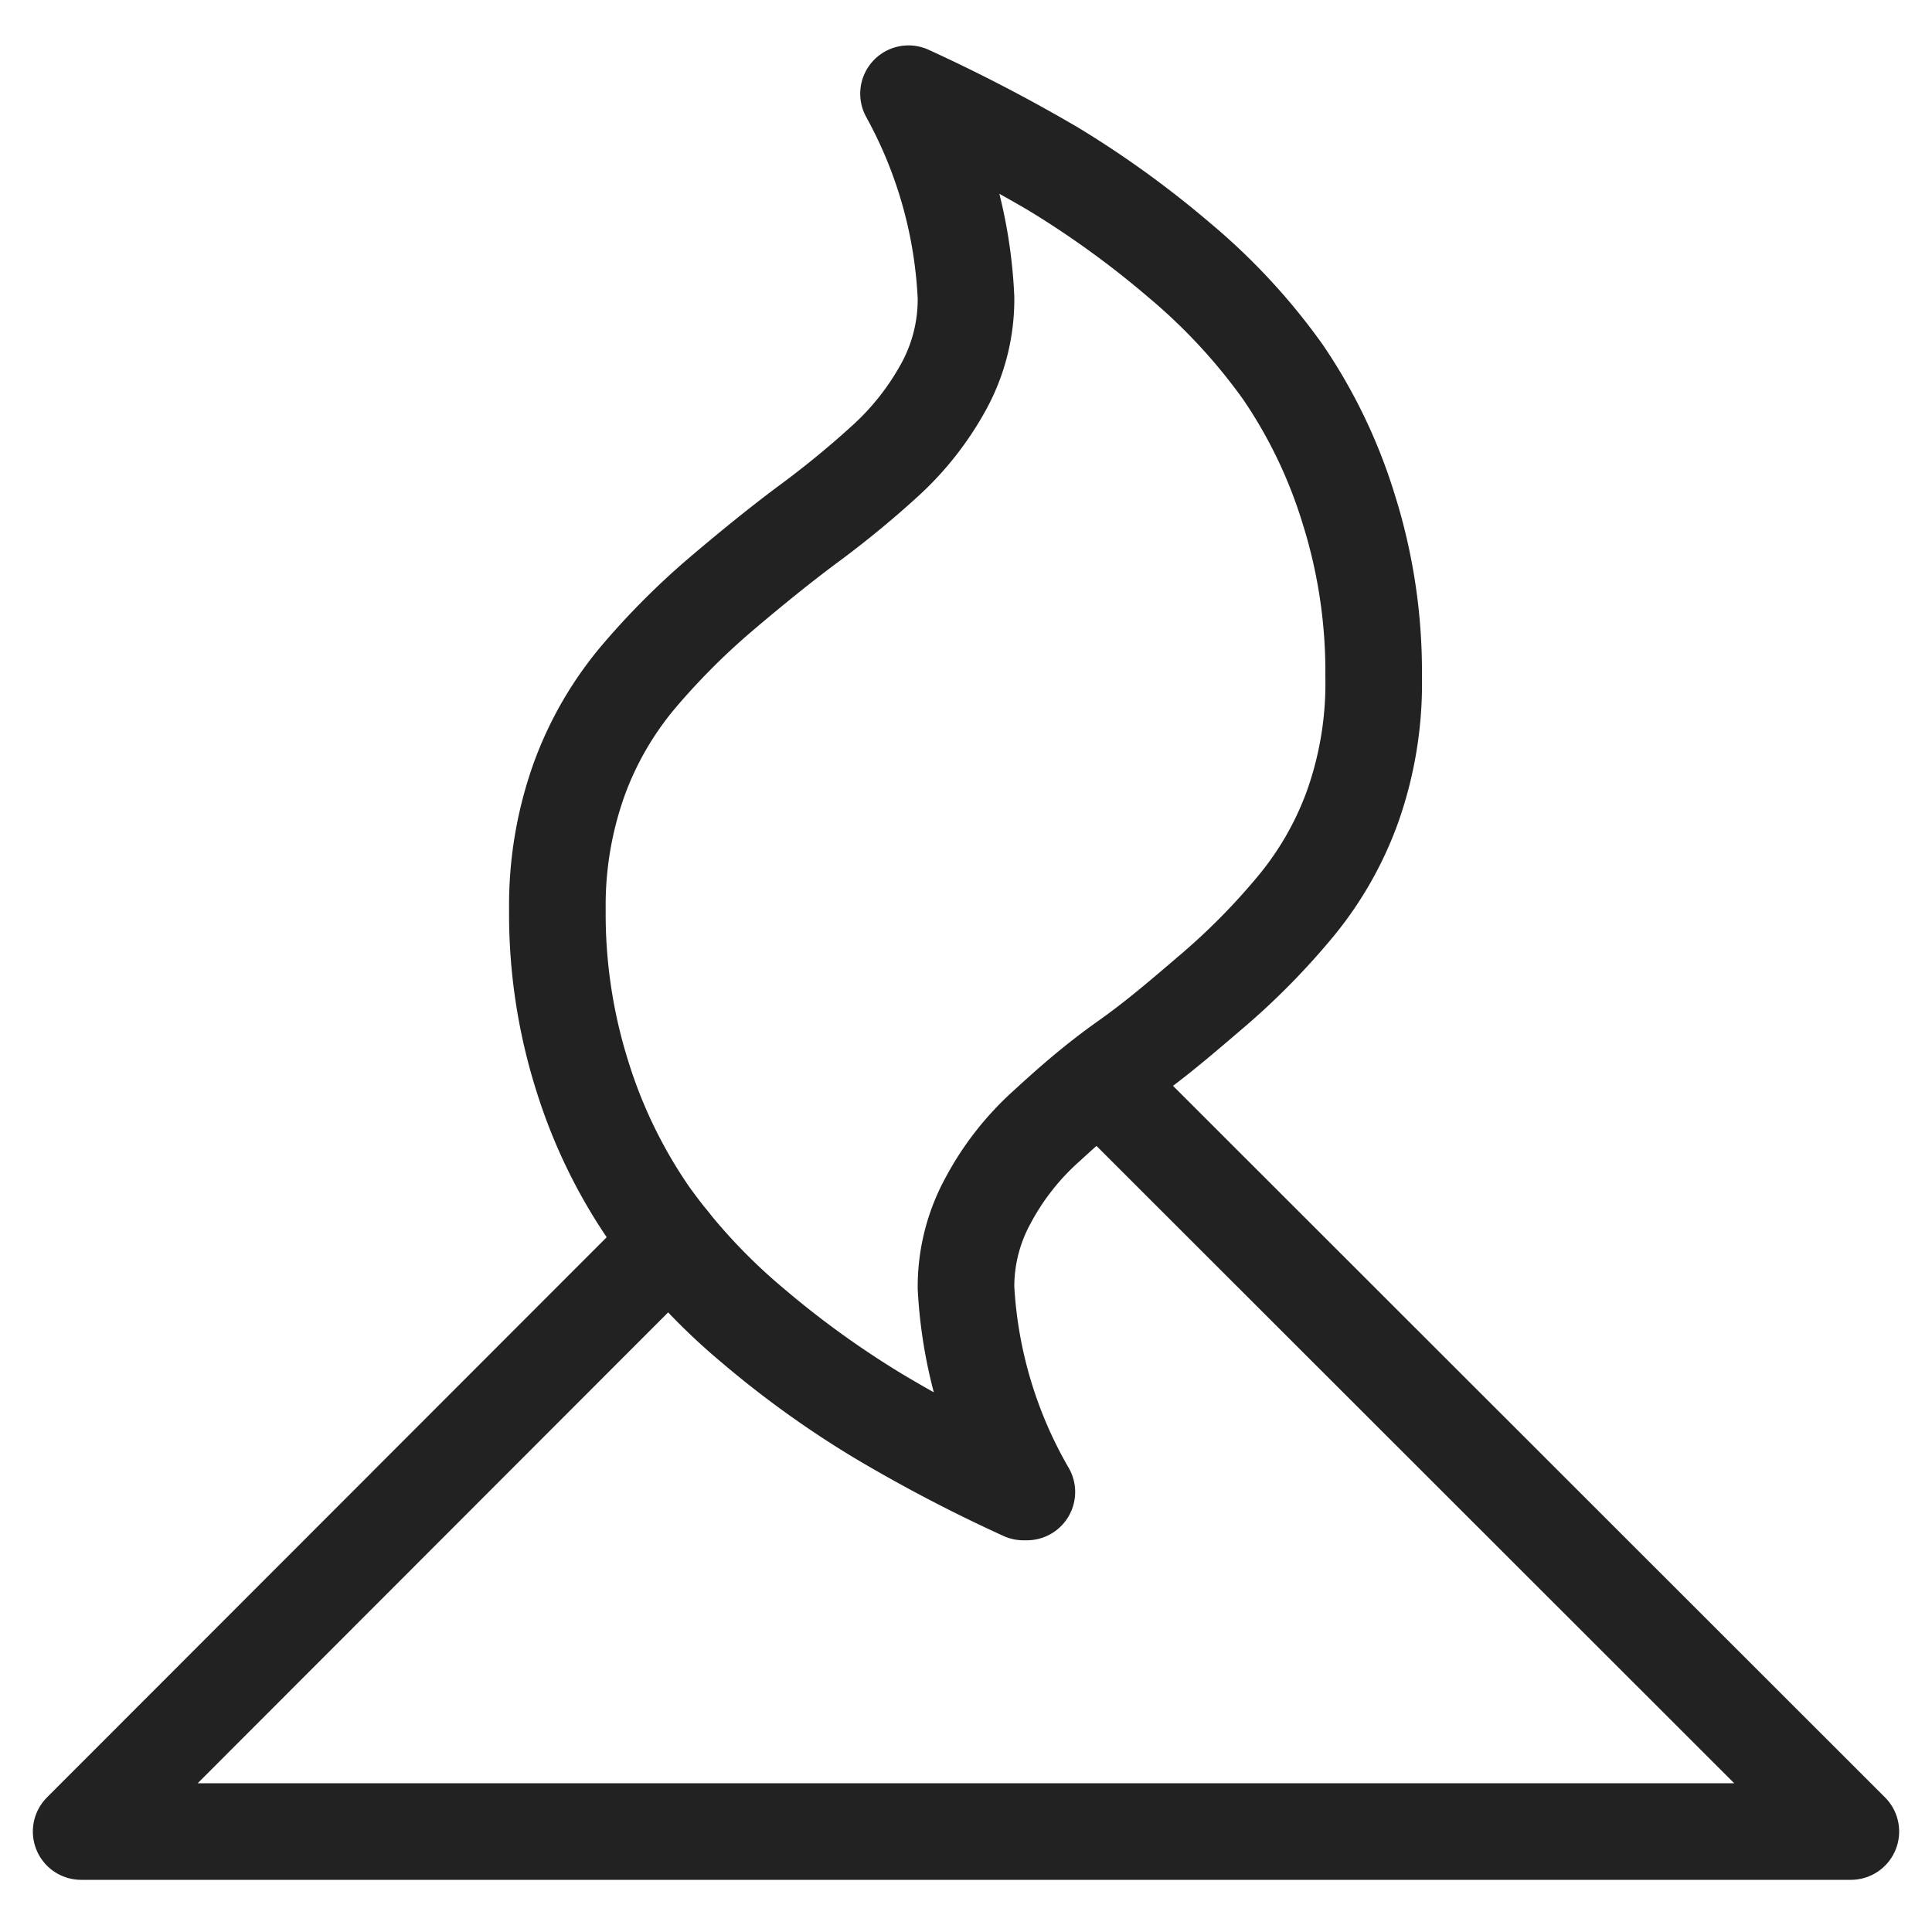
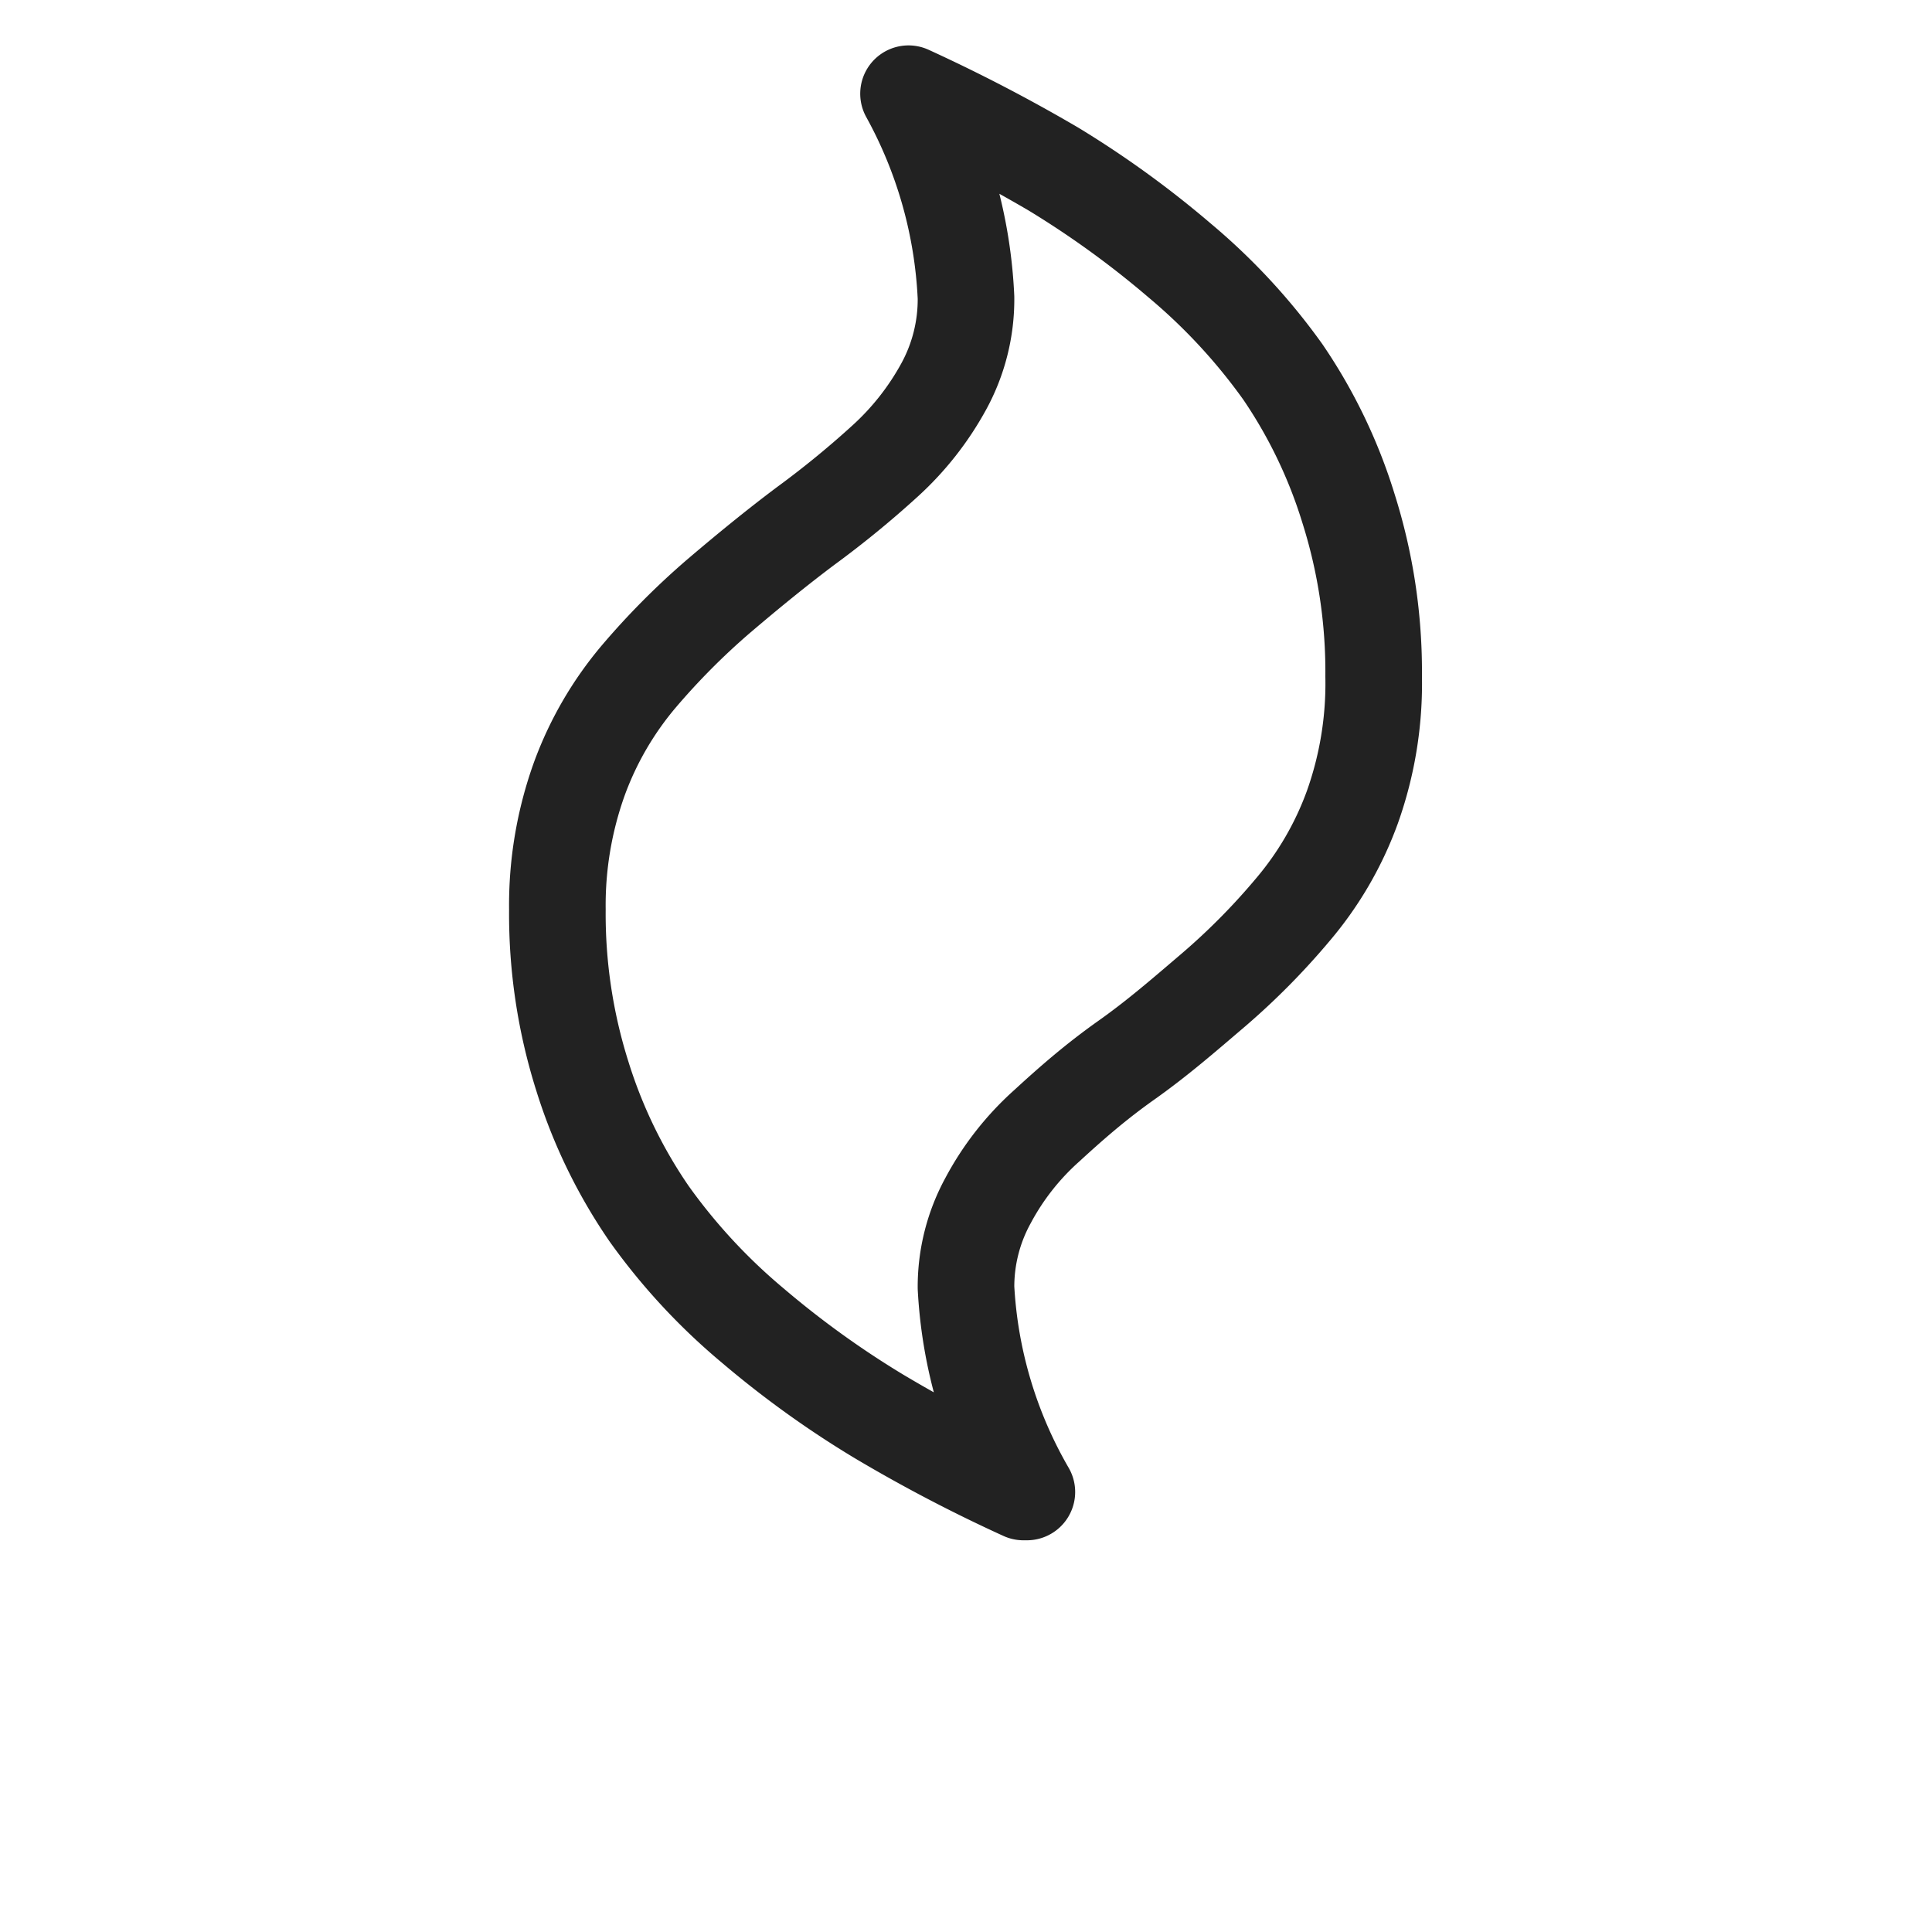
<svg xmlns="http://www.w3.org/2000/svg" viewBox="0 0 40 40">
  <title>activite</title>
  <path d="M13.44,25.13a12.41,12.41,0,0,0,2.14,2.31,19.85,19.85,0,0,0,2.61,1.88,31,31,0,0,0,3,1.57l0,0,.07,0A9.43,9.43,0,0,1,20,26.66a3.72,3.72,0,0,1,.46-1.81,5.61,5.61,0,0,1,1.21-1.54c.49-.45,1-.9,1.65-1.36s1.2-.94,1.81-1.46a14.26,14.26,0,0,0,1.64-1.66A6.92,6.92,0,0,0,28,16.71,7.63,7.63,0,0,0,28.44,14a11.2,11.2,0,0,0-.52-3.47A10.47,10.47,0,0,0,26.56,7.7a12.41,12.41,0,0,0-2.14-2.31A20,20,0,0,0,21.81,3.5a33.51,33.51,0,0,0-3-1.56l0,0,0,0A9.64,9.64,0,0,1,20,6.16,3.76,3.76,0,0,1,19.54,8a5.92,5.92,0,0,1-1.21,1.54,19.93,19.93,0,0,1-1.65,1.35c-.6.45-1.2.94-1.81,1.46A15.09,15.09,0,0,0,13.23,14,7,7,0,0,0,12,16.11a7.73,7.73,0,0,0-.46,2.72,11.14,11.14,0,0,0,.52,3.46A10.54,10.54,0,0,0,13.44,25.13Z" fill="none" stroke="#222" stroke-linecap="round" stroke-linejoin="round" stroke-width="2" />
-   <polyline points="13.88 25.71 1.68 37.92 38.32 37.92 22.77 22.38" fill="none" stroke="#222" stroke-linecap="round" stroke-linejoin="round" stroke-width="2" />
</svg>